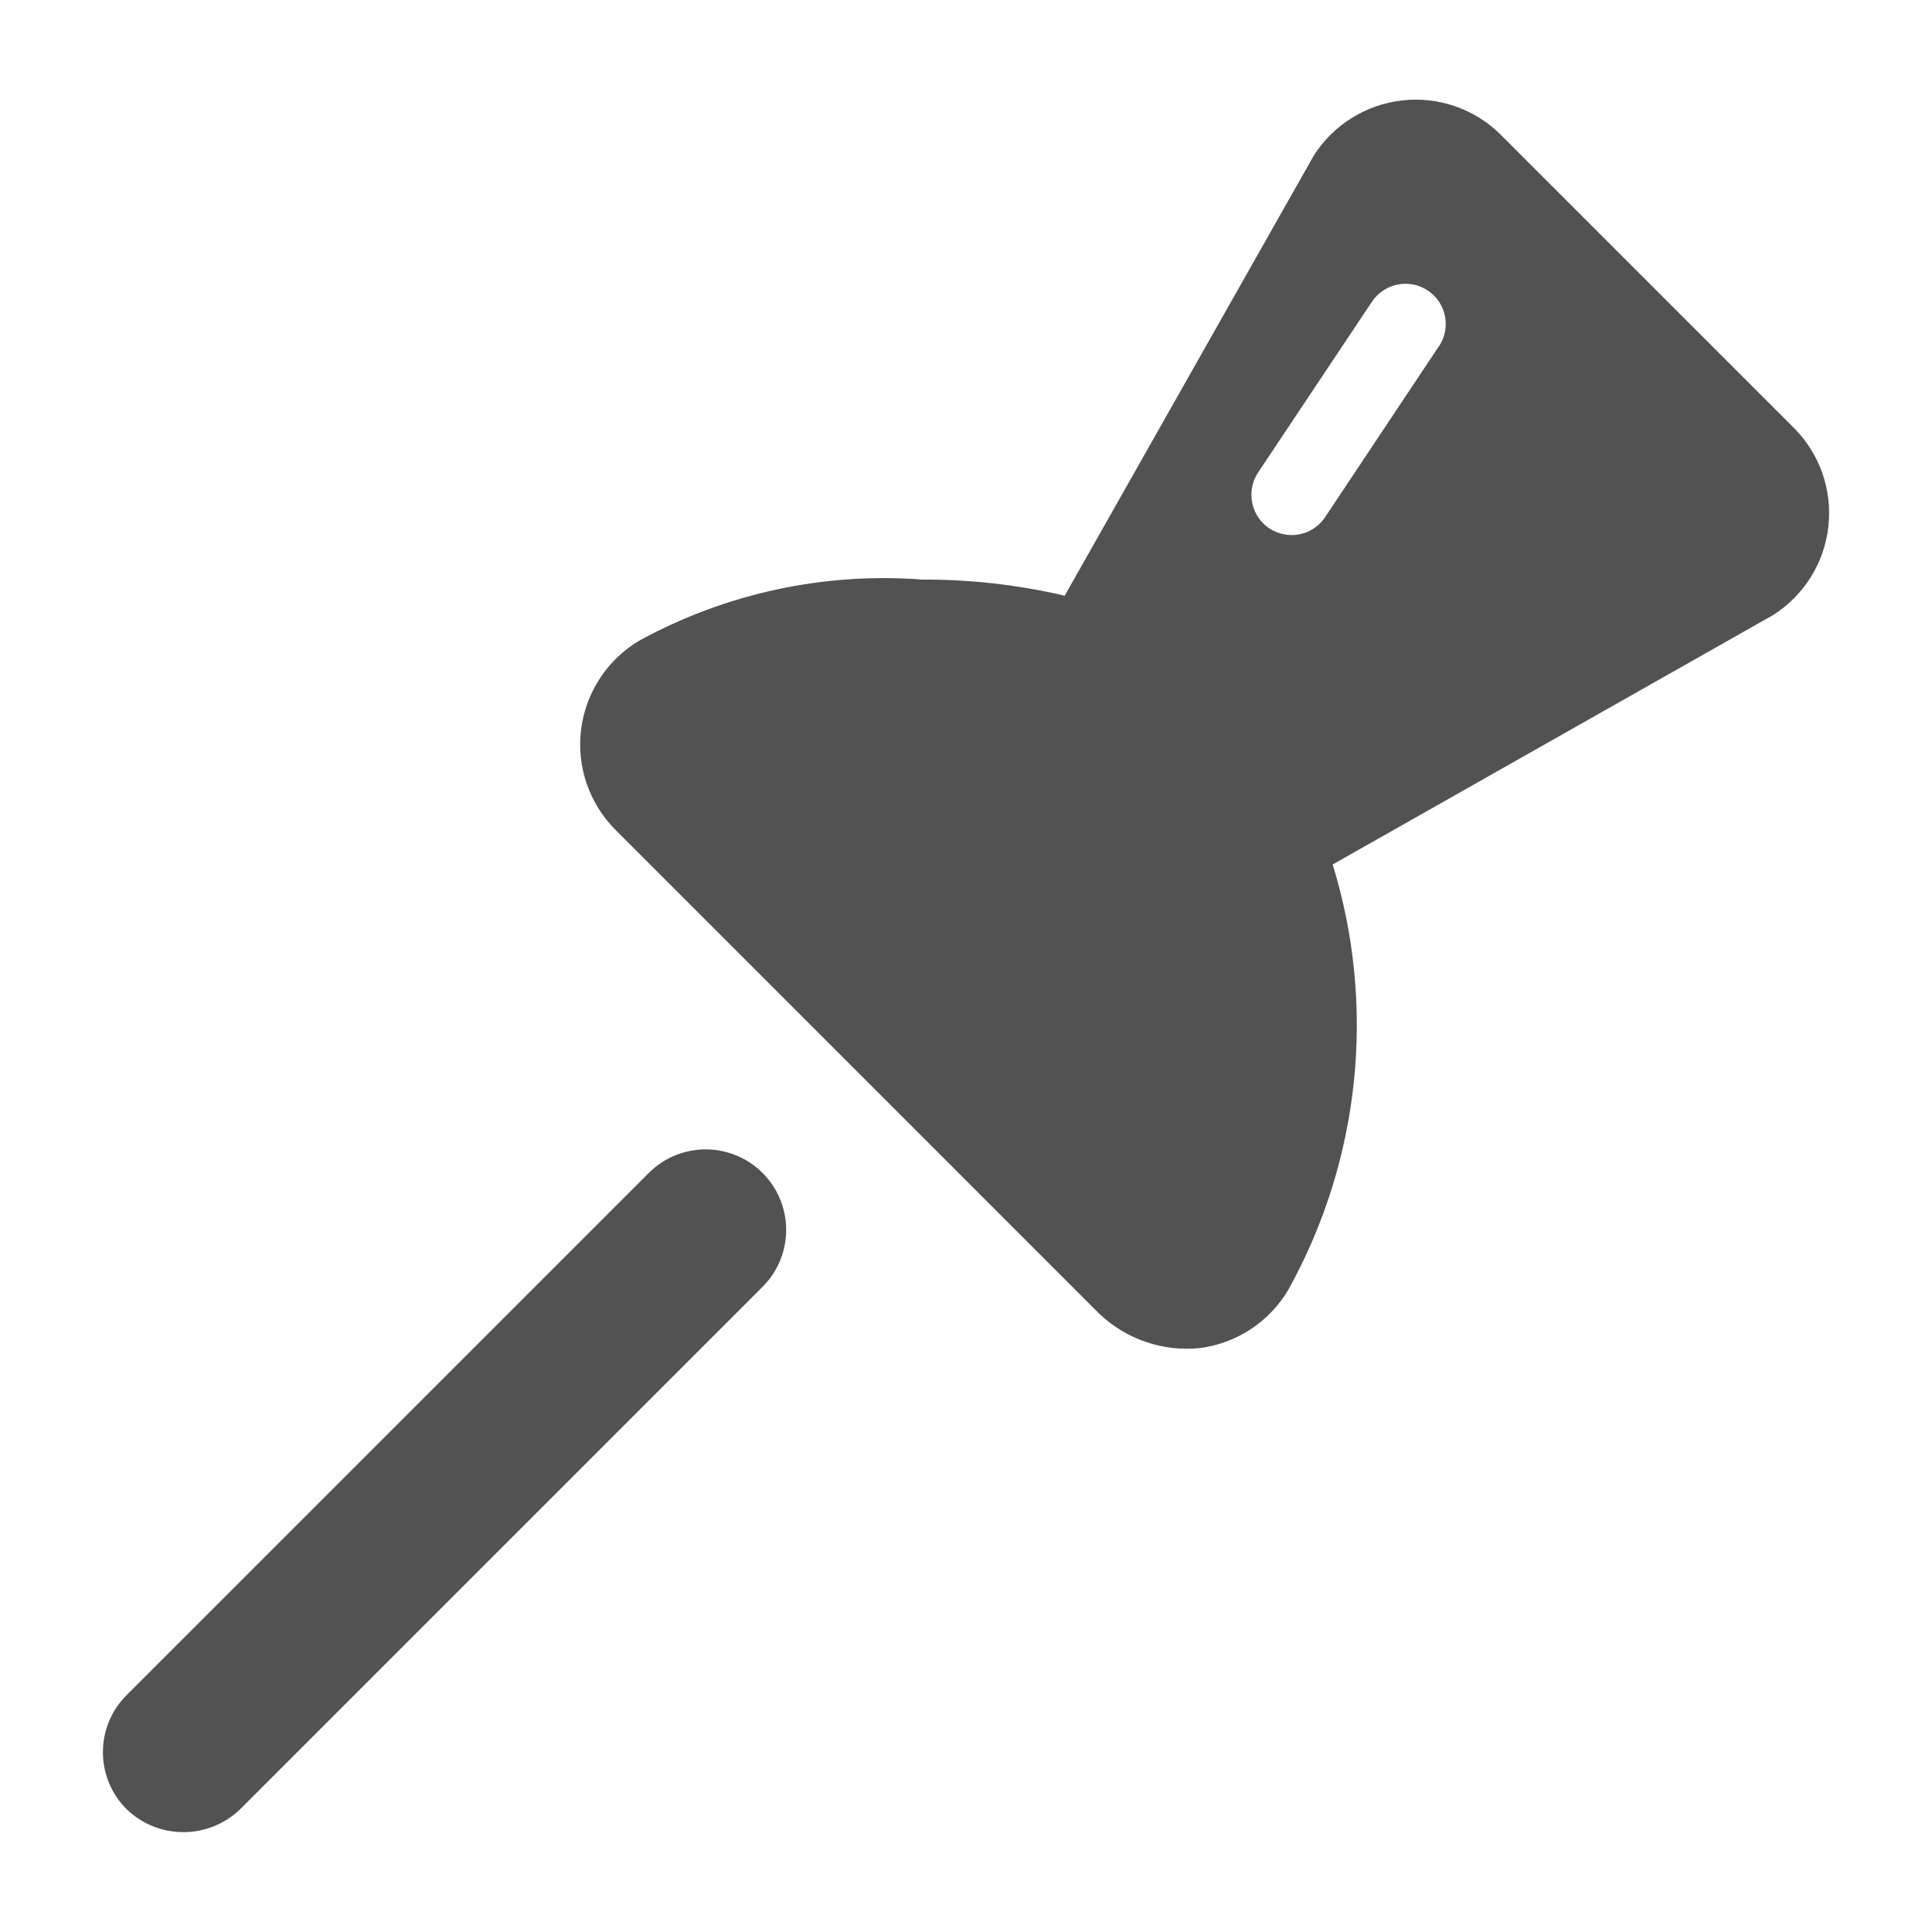
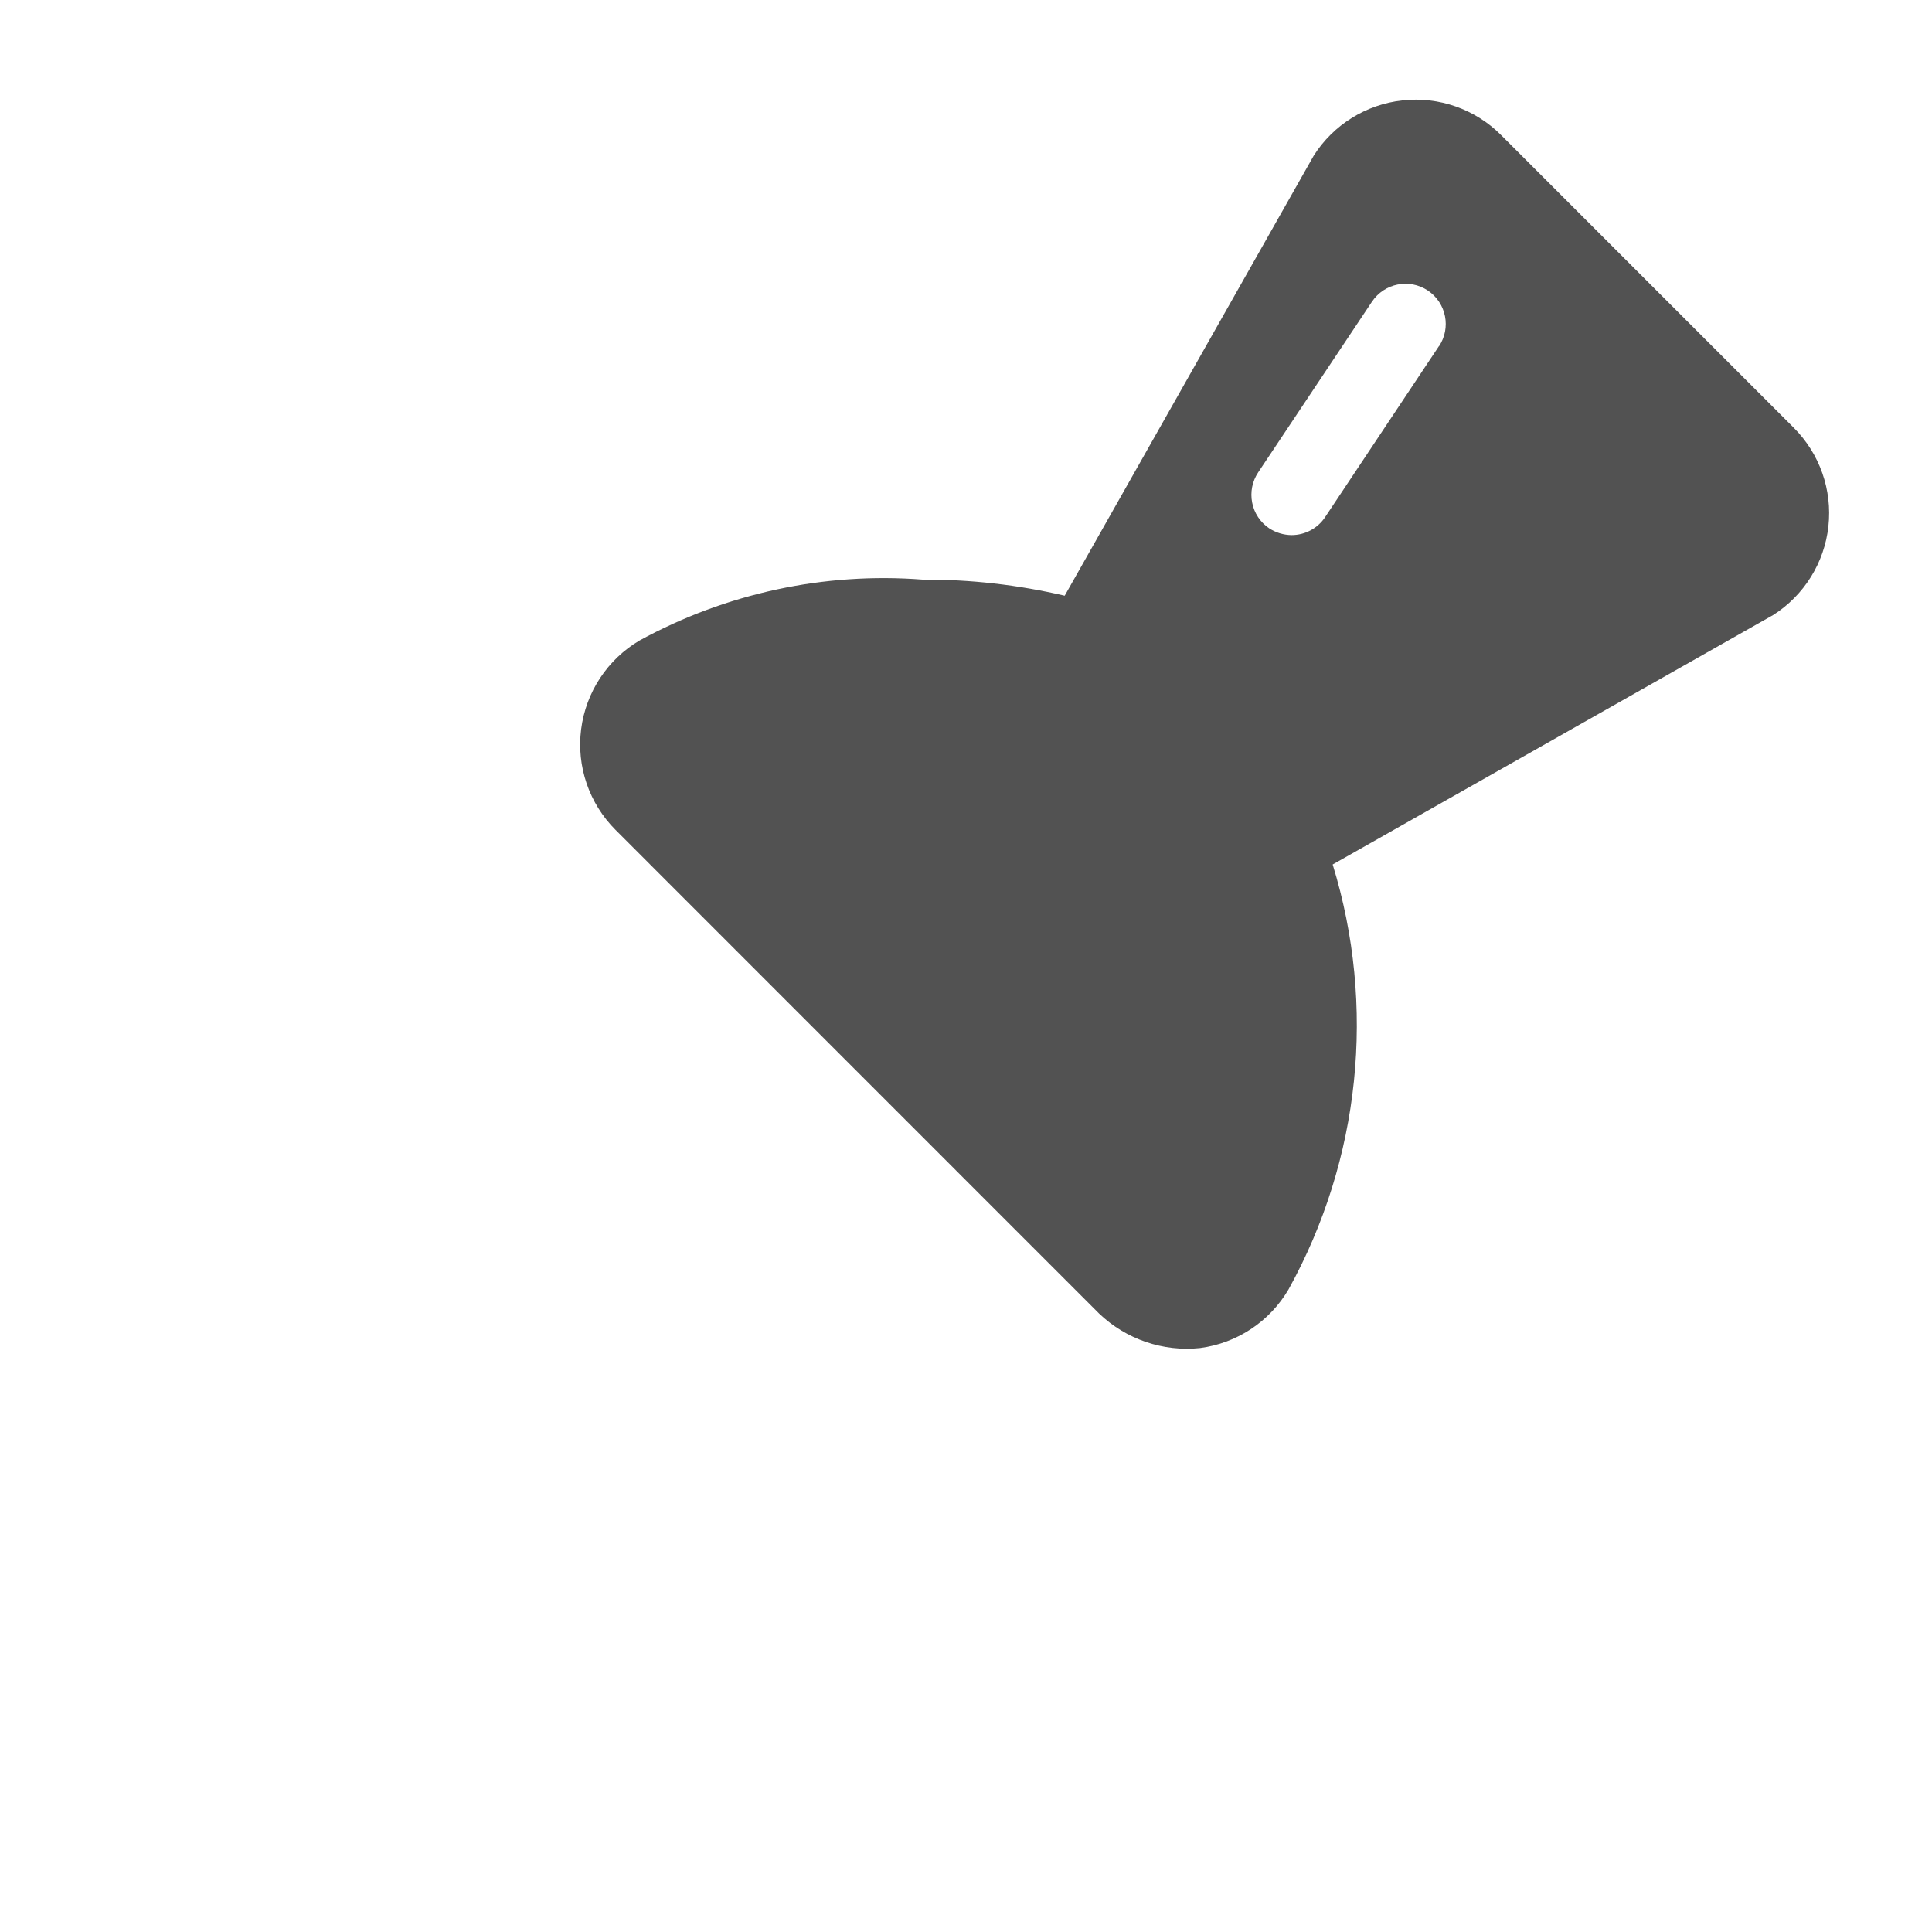
<svg xmlns="http://www.w3.org/2000/svg" width="12" height="12" viewBox="0 0 24 24" fill="none">
  <path fill-rule="evenodd" clip-rule="evenodd" d="M18.646 1.677L22.283 5.314C22.605 5.636 22.763 6.086 22.713 6.538C22.664 6.99 22.411 7.396 22.027 7.64L16.555 10.739C17.097 12.499 16.899 14.405 16.007 16.017C15.773 16.417 15.367 16.686 14.907 16.746C14.448 16.794 13.99 16.638 13.655 16.319L7.647 10.31C7.319 9.982 7.16 9.52 7.219 9.059C7.278 8.598 7.547 8.19 7.947 7.955C9.021 7.369 10.241 7.106 11.46 7.2C12.055 7.197 12.648 7.265 13.226 7.4L16.32 1.933C16.564 1.549 16.97 1.297 17.422 1.247C17.874 1.197 18.325 1.355 18.646 1.677ZM16.461 6.424L17.875 4.3V4.303C18.029 4.073 17.967 3.763 17.737 3.609C17.507 3.456 17.197 3.518 17.043 3.748L15.629 5.869C15.556 5.979 15.529 6.114 15.555 6.244C15.58 6.375 15.657 6.489 15.767 6.563C15.85 6.617 15.946 6.646 16.044 6.647C16.212 6.647 16.369 6.563 16.461 6.424Z" fill="#525252" />
-   <path d="M8.071 14.559L1.571 21.059C1.181 21.45 1.181 22.082 1.571 22.473C1.965 22.855 2.591 22.855 2.985 22.473L9.485 15.973C9.864 15.581 9.859 14.957 9.473 14.571C9.087 14.185 8.463 14.18 8.071 14.559V14.559Z" fill="#525252" />
</svg>